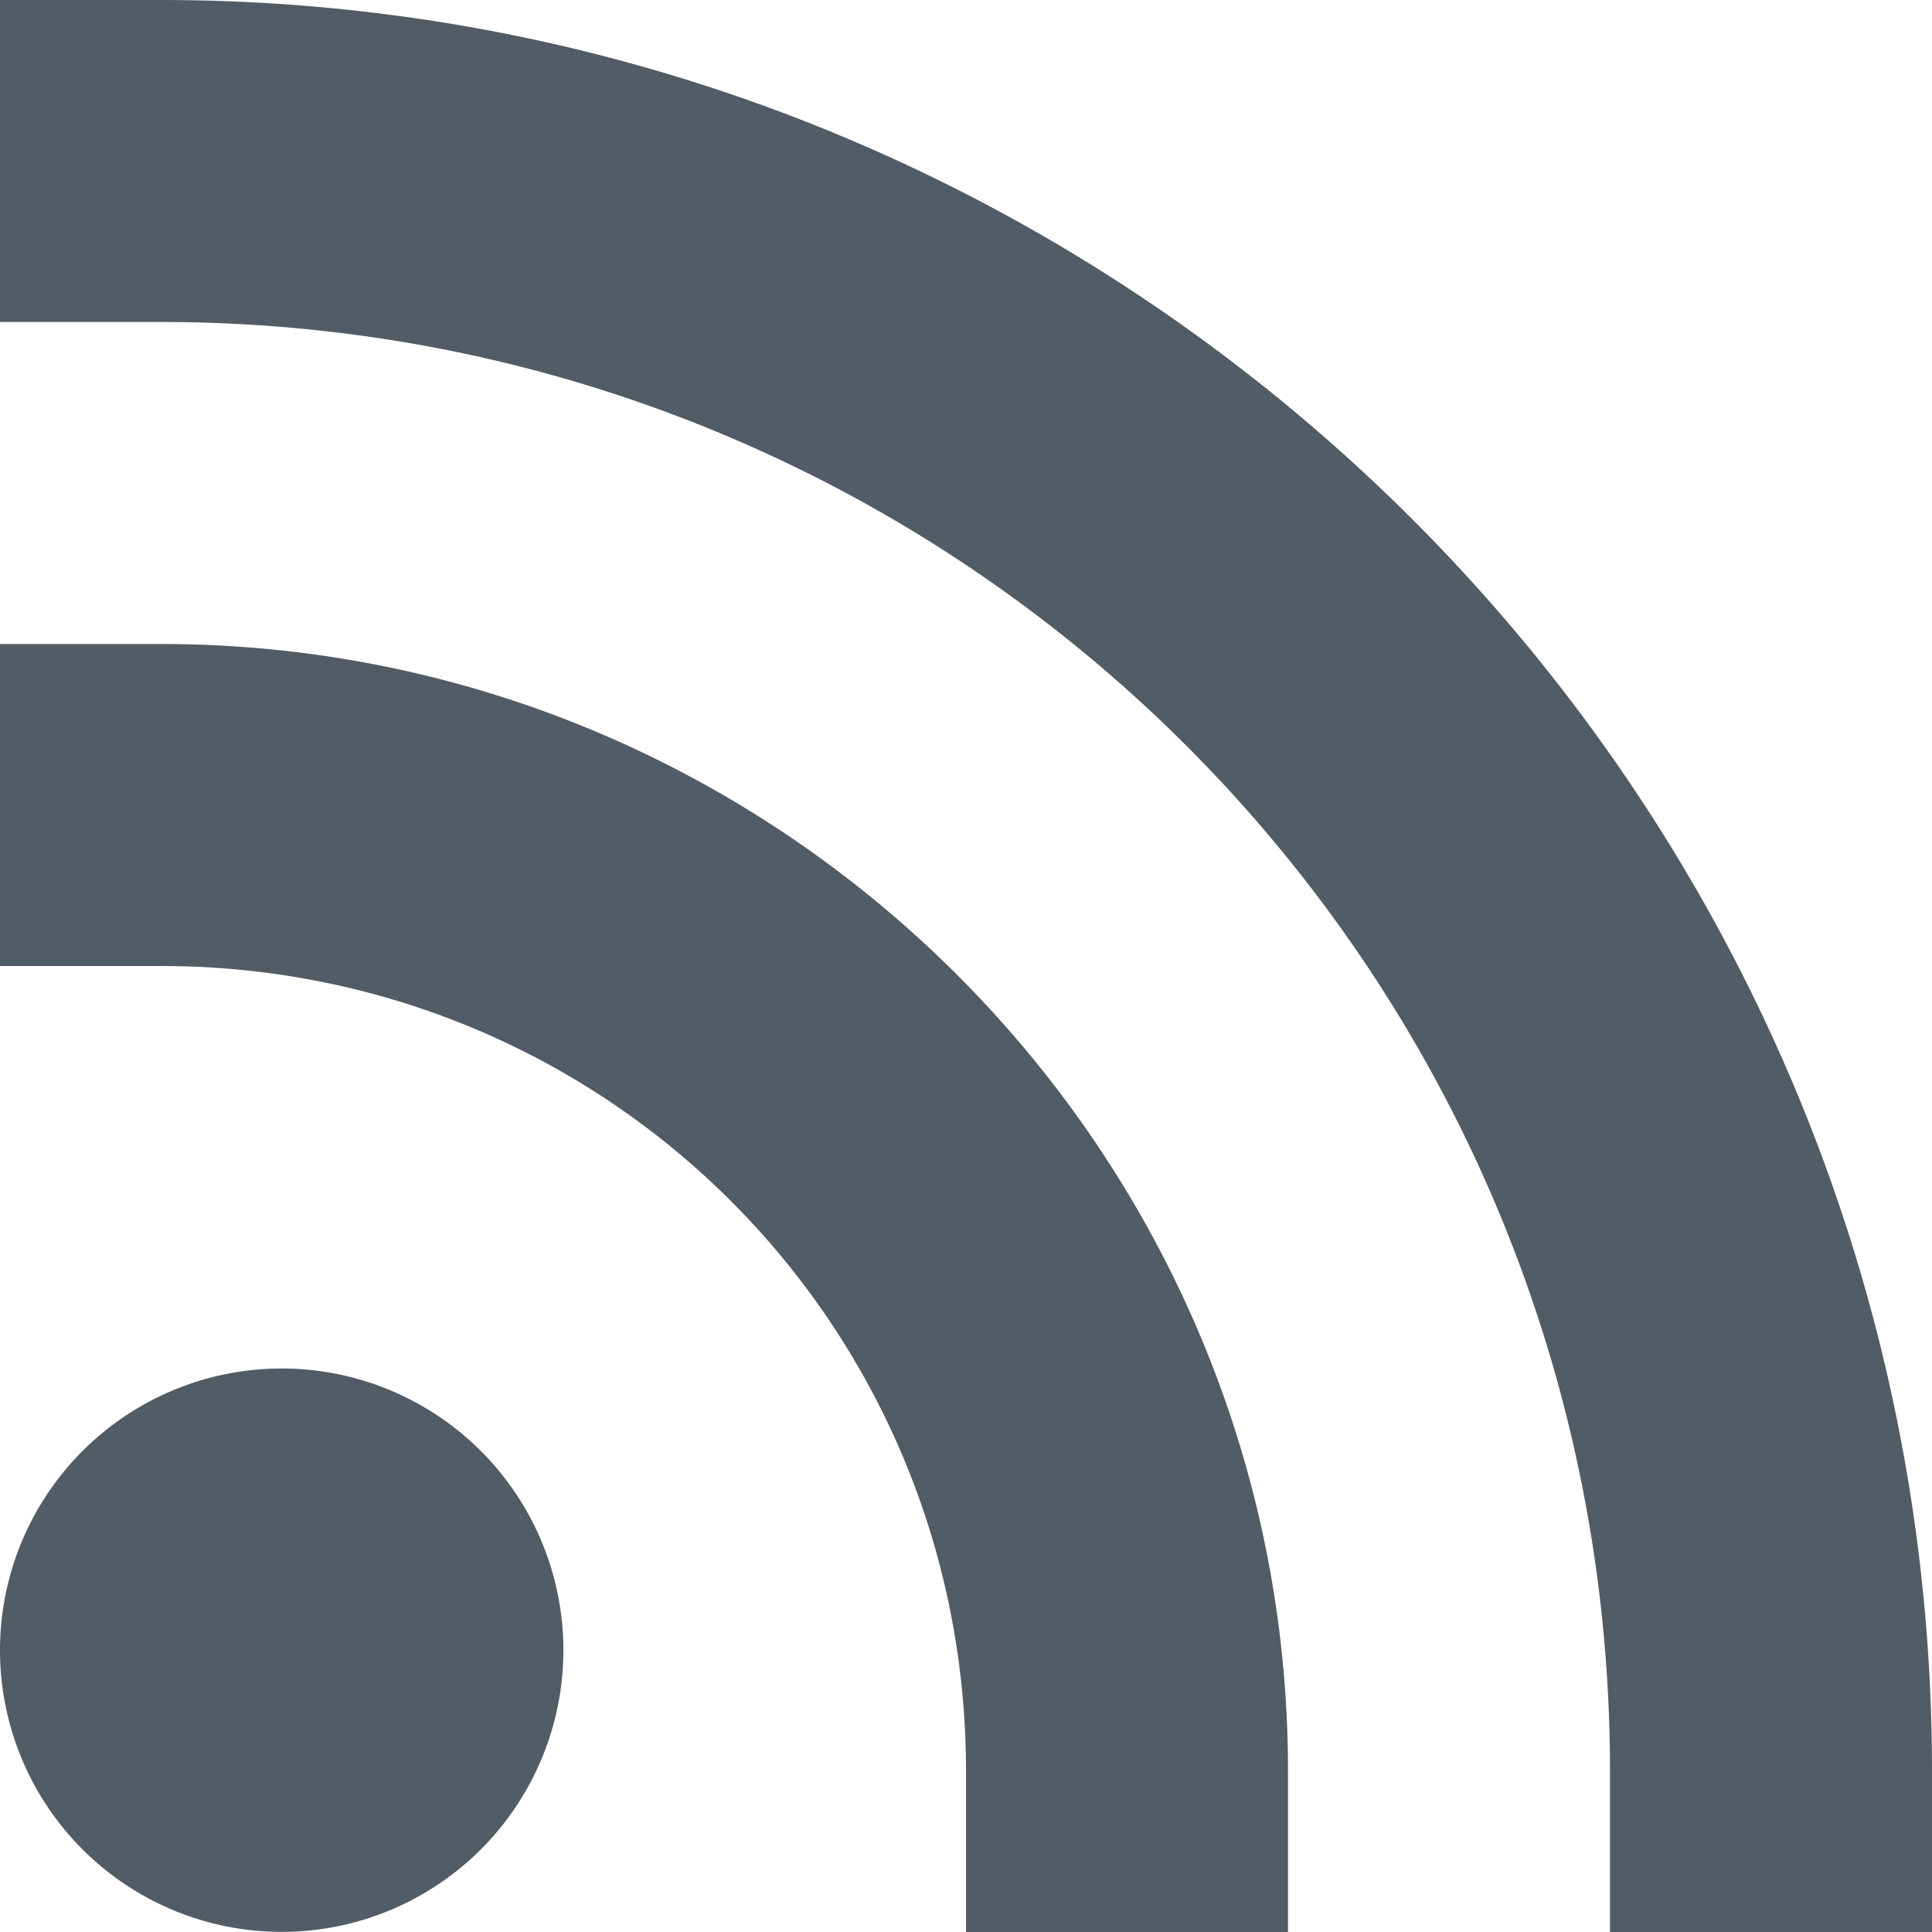
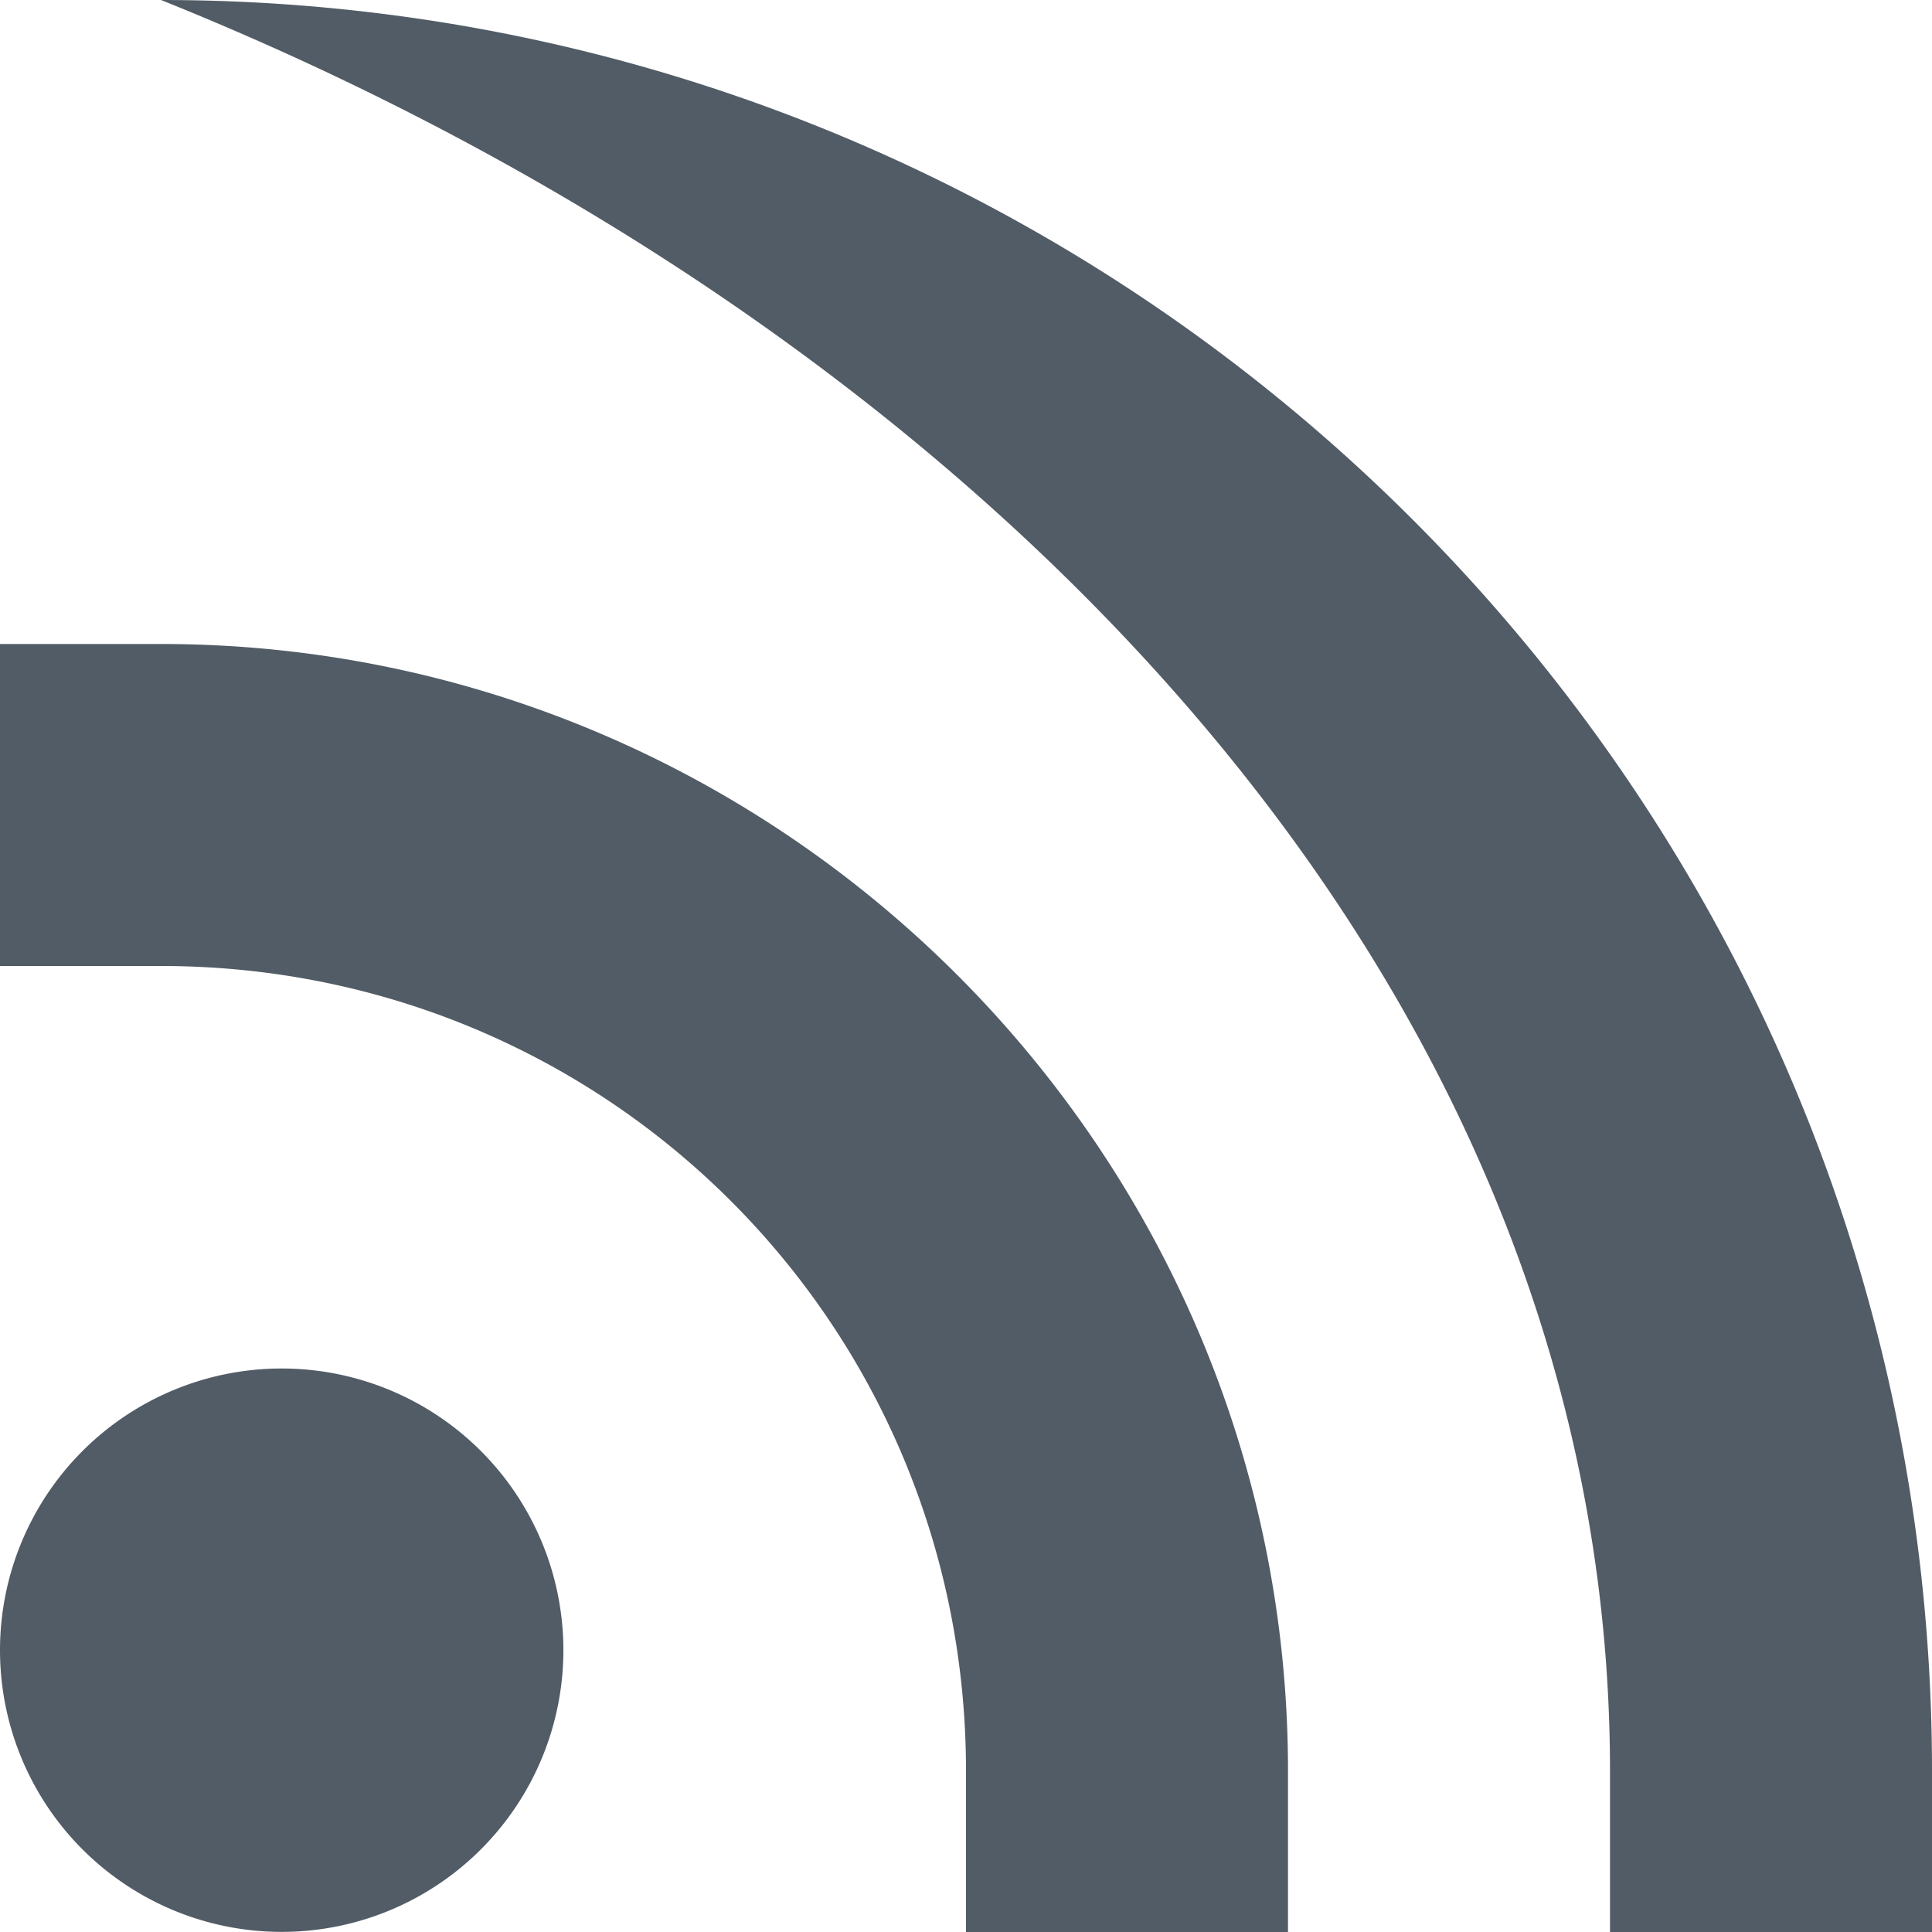
<svg xmlns="http://www.w3.org/2000/svg" width="18" height="18" fill="none">
-   <path fill-rule="evenodd" clip-rule="evenodd" d="M0 0v3h1.5C8.974 3 15 9.026 15 16.5V18h3v-1.5C18 7.406 10.594 0 1.5 0H0Zm0 6v3h1.5C5.66 9 9 12.34 9 16.5V18h3v-1.5C12 10.72 7.28 6 1.5 6H0Zm0 9.375a2.624 2.624 0 1 1 5.249-.001A2.624 2.624 0 0 1 0 15.375Z" fill="#525C66" />
+   <path fill-rule="evenodd" clip-rule="evenodd" d="M0 0h1.5C8.974 3 15 9.026 15 16.5V18h3v-1.5C18 7.406 10.594 0 1.5 0H0Zm0 6v3h1.5C5.66 9 9 12.34 9 16.5V18h3v-1.5C12 10.72 7.28 6 1.5 6H0Zm0 9.375a2.624 2.624 0 1 1 5.249-.001A2.624 2.624 0 0 1 0 15.375Z" fill="#525C66" />
</svg>